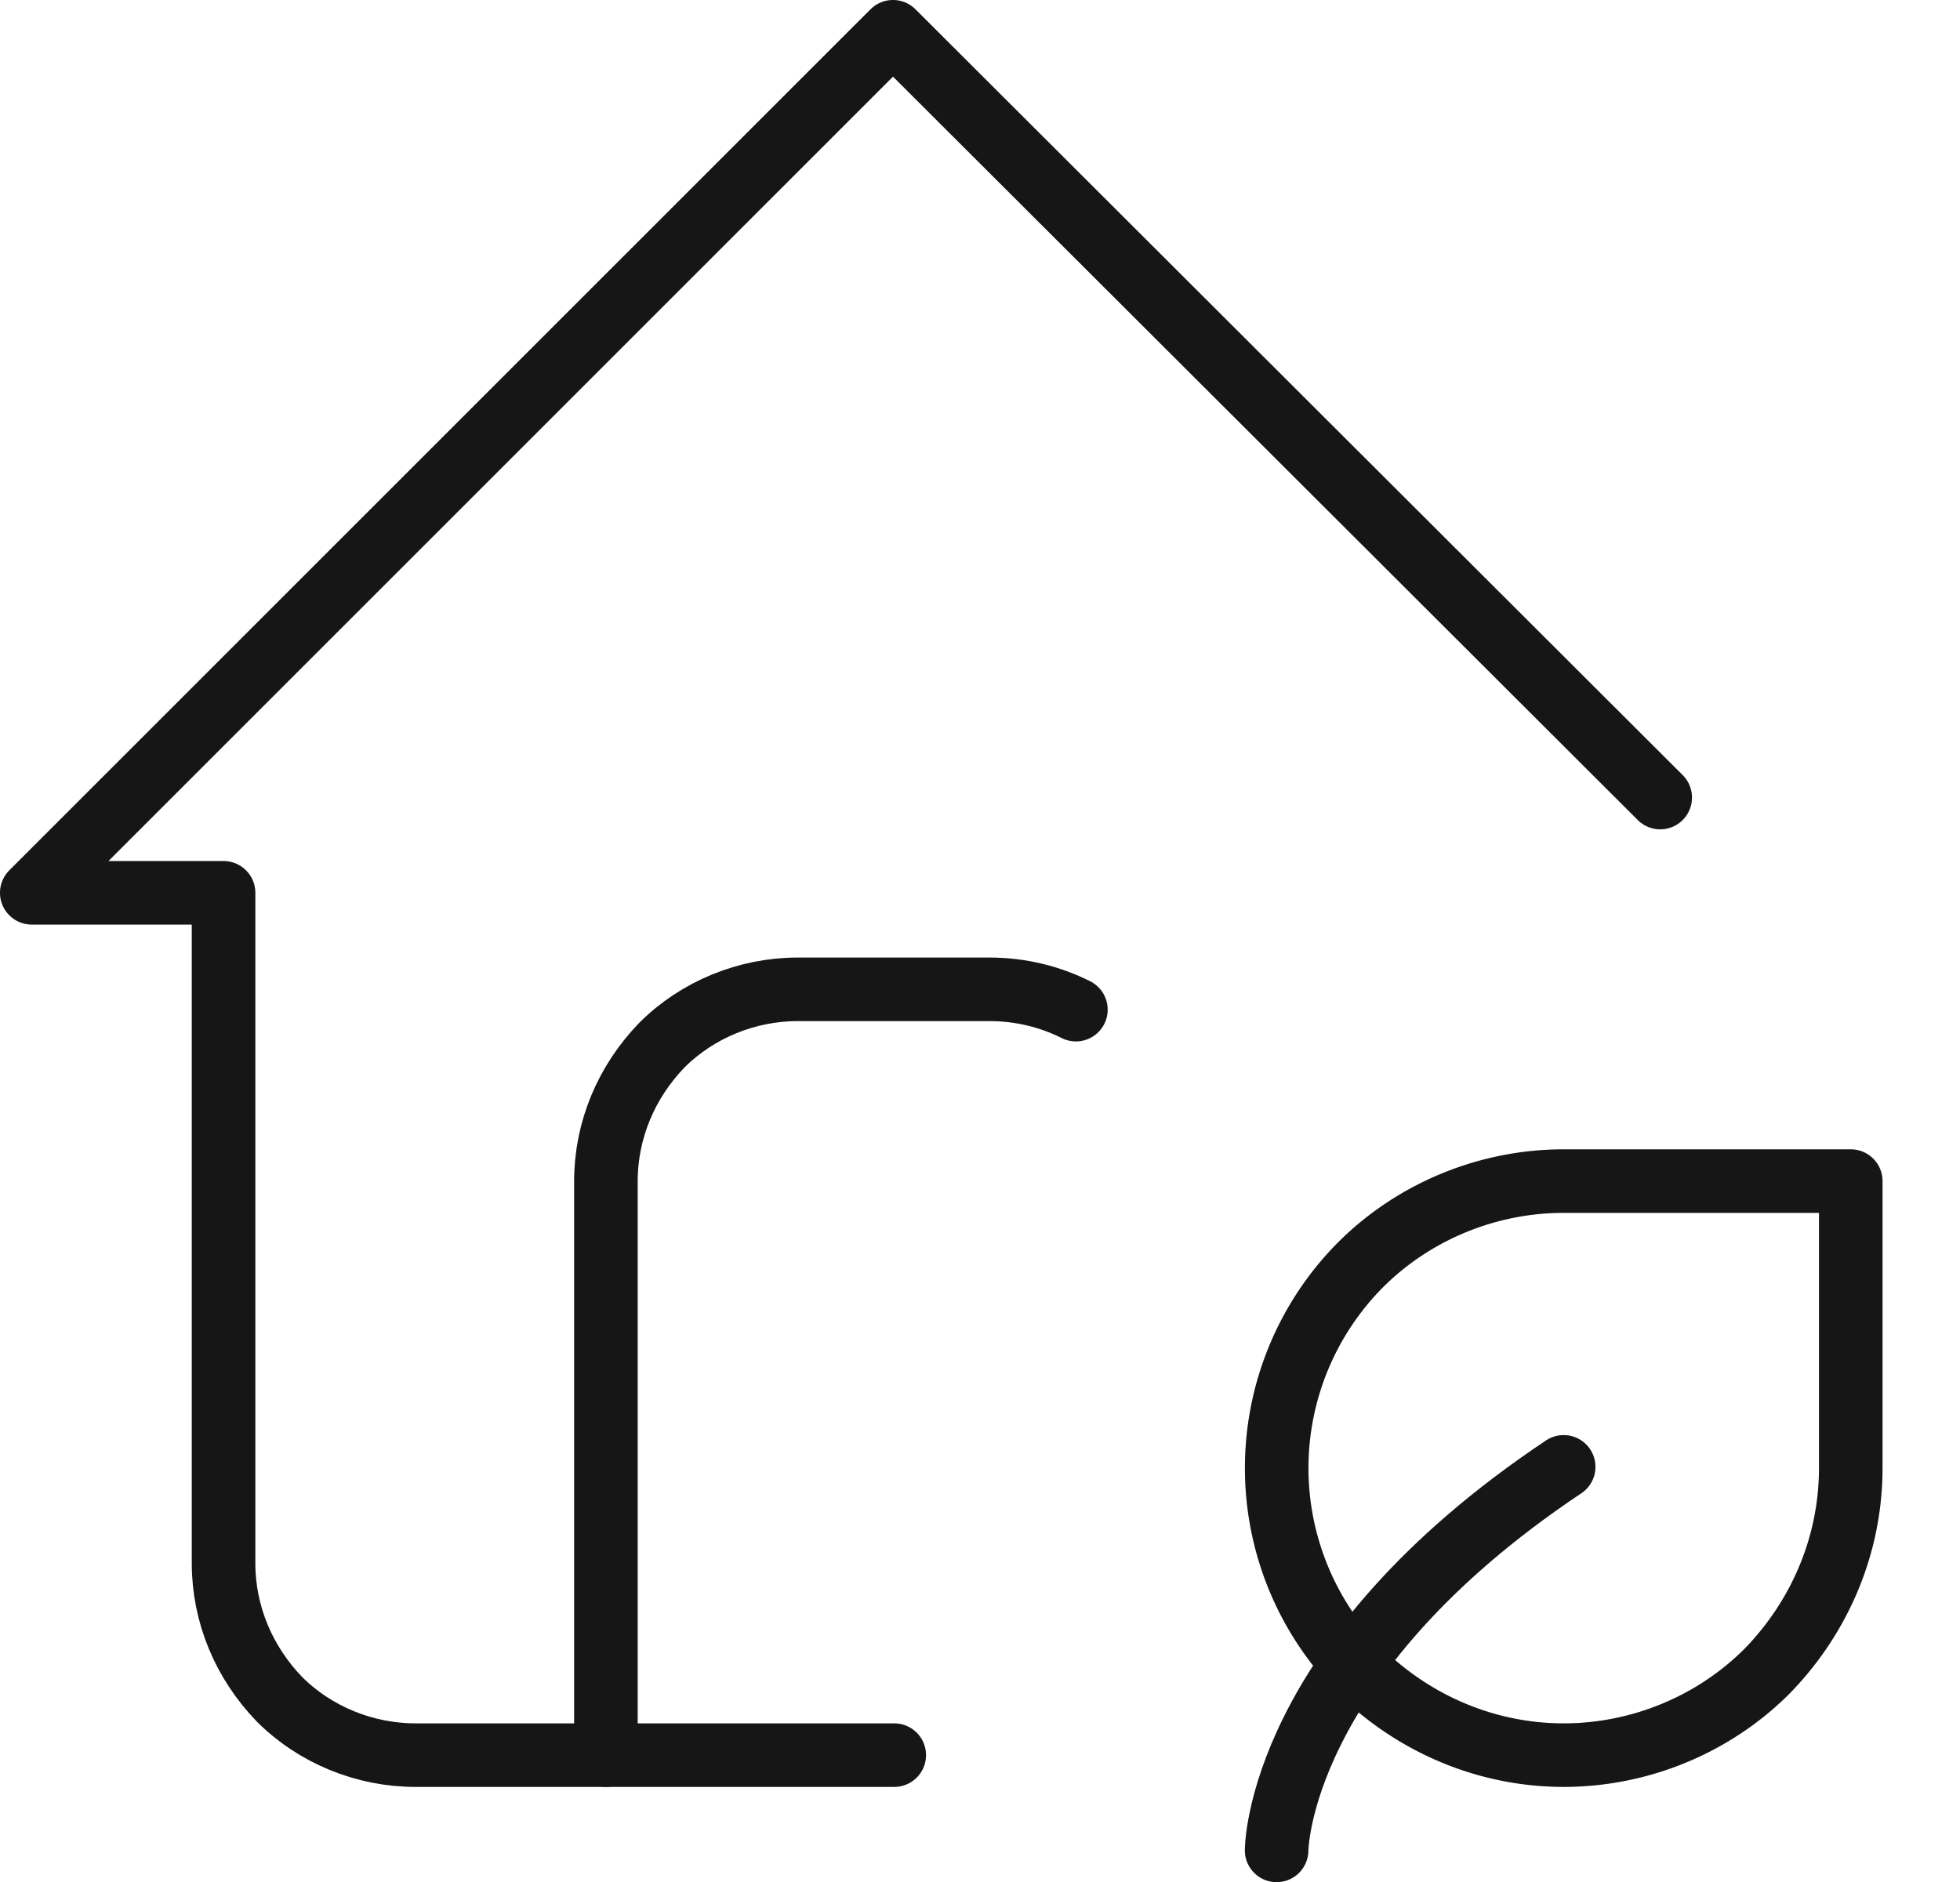
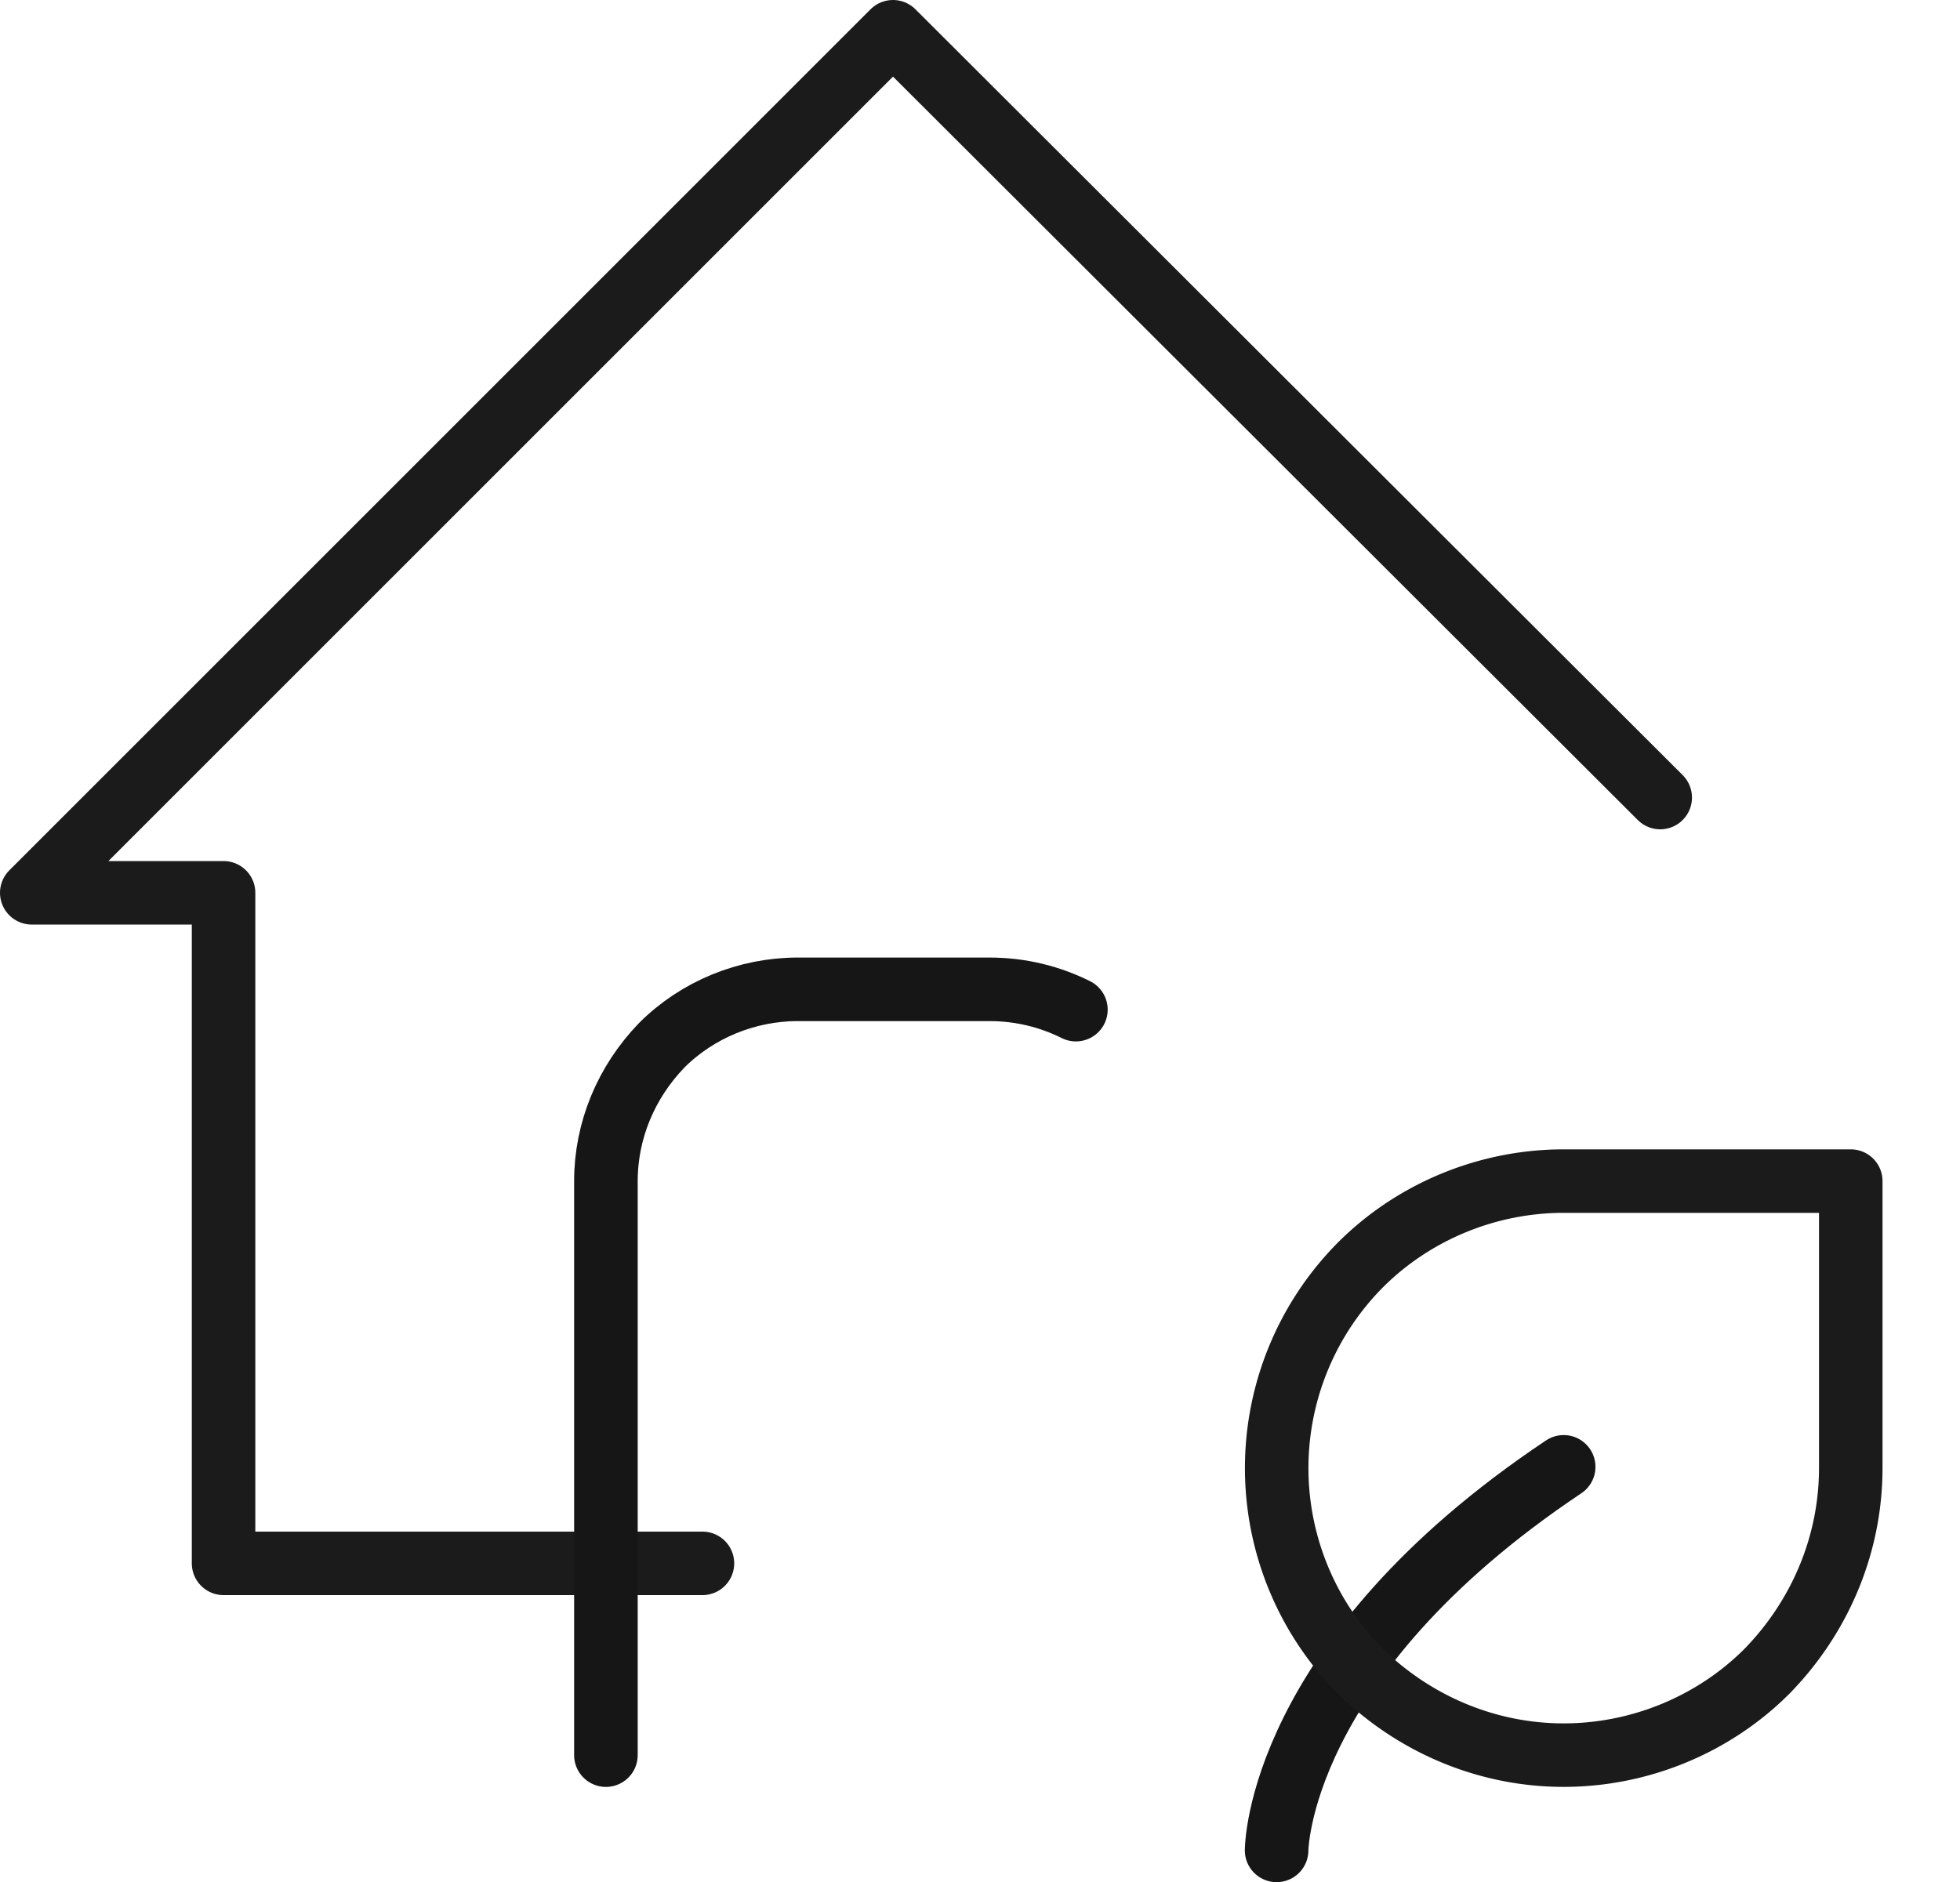
<svg xmlns="http://www.w3.org/2000/svg" viewBox="0 0 15.43 14.82">
-   <path fill="none" stroke="#1b1b1b" stroke-linecap="round" stroke-linejoin="round" stroke-width=".5" d="M13.07 6.28 7.03.25.25 7.03h1.51v5.28c0 .4.16.78.44 1.07.28.28.67.44 1.07.44h3.77" />
-   <path fill="none" stroke="rgba(0,0,0,.2)" stroke-linecap="round" stroke-linejoin="round" stroke-width=".5" d="M13.07 6.28 7.03.25.25 7.03h1.51v5.28c0 .4.16.78.44 1.07.28.28.67.44 1.07.44h3.77" />
+   <path fill="none" stroke="#1b1b1b" stroke-linecap="round" stroke-linejoin="round" stroke-width=".5" d="M13.07 6.28 7.03.25.25 7.03h1.51v5.28h3.77" />
  <path fill="none" stroke="#1b1b1b" stroke-linecap="round" stroke-linejoin="round" stroke-width=".5" d="M4.77 13.82V9.3c0-.4.16-.78.44-1.07.28-.28.67-.44 1.07-.44h1.51c.25 0 .48.06.68.16" />
  <path fill="none" stroke="rgba(0,0,0,.2)" stroke-linecap="round" stroke-linejoin="round" stroke-width=".5" d="M4.77 13.82V9.3c0-.4.16-.78.44-1.07.28-.28.67-.44 1.07-.44h1.51c.25 0 .48.06.68.16" />
  <path fill="none" stroke="#1b1b1b" stroke-linecap="round" stroke-linejoin="round" stroke-width=".5" d="M10.05 14.57s0-1.51 2.26-3.02" />
  <path fill="none" stroke="rgba(0,0,0,.2)" stroke-linecap="round" stroke-linejoin="round" stroke-width=".5" d="M10.05 14.57s0-1.51 2.26-3.02" />
  <path fill="none" stroke="#1b1b1b" stroke-linecap="round" stroke-linejoin="round" stroke-width=".5" d="M12.31 13.82c-.6 0-1.17-.24-1.6-.66a2.271 2.271 0 0 1 0-3.2c.42-.42 1-.66 1.6-.66h2.26v2.26c0 .6-.24 1.17-.66 1.6-.42.42-1 .66-1.6.66Z" />
-   <path fill="none" stroke="rgba(0,0,0,.2)" stroke-linecap="round" stroke-linejoin="round" stroke-width=".5" d="M12.31 13.82c-.6 0-1.17-.24-1.6-.66a2.271 2.271 0 0 1 0-3.2c.42-.42 1-.66 1.6-.66h2.26v2.26c0 .6-.24 1.17-.66 1.6-.42.42-1 .66-1.6.66Z" />
</svg>